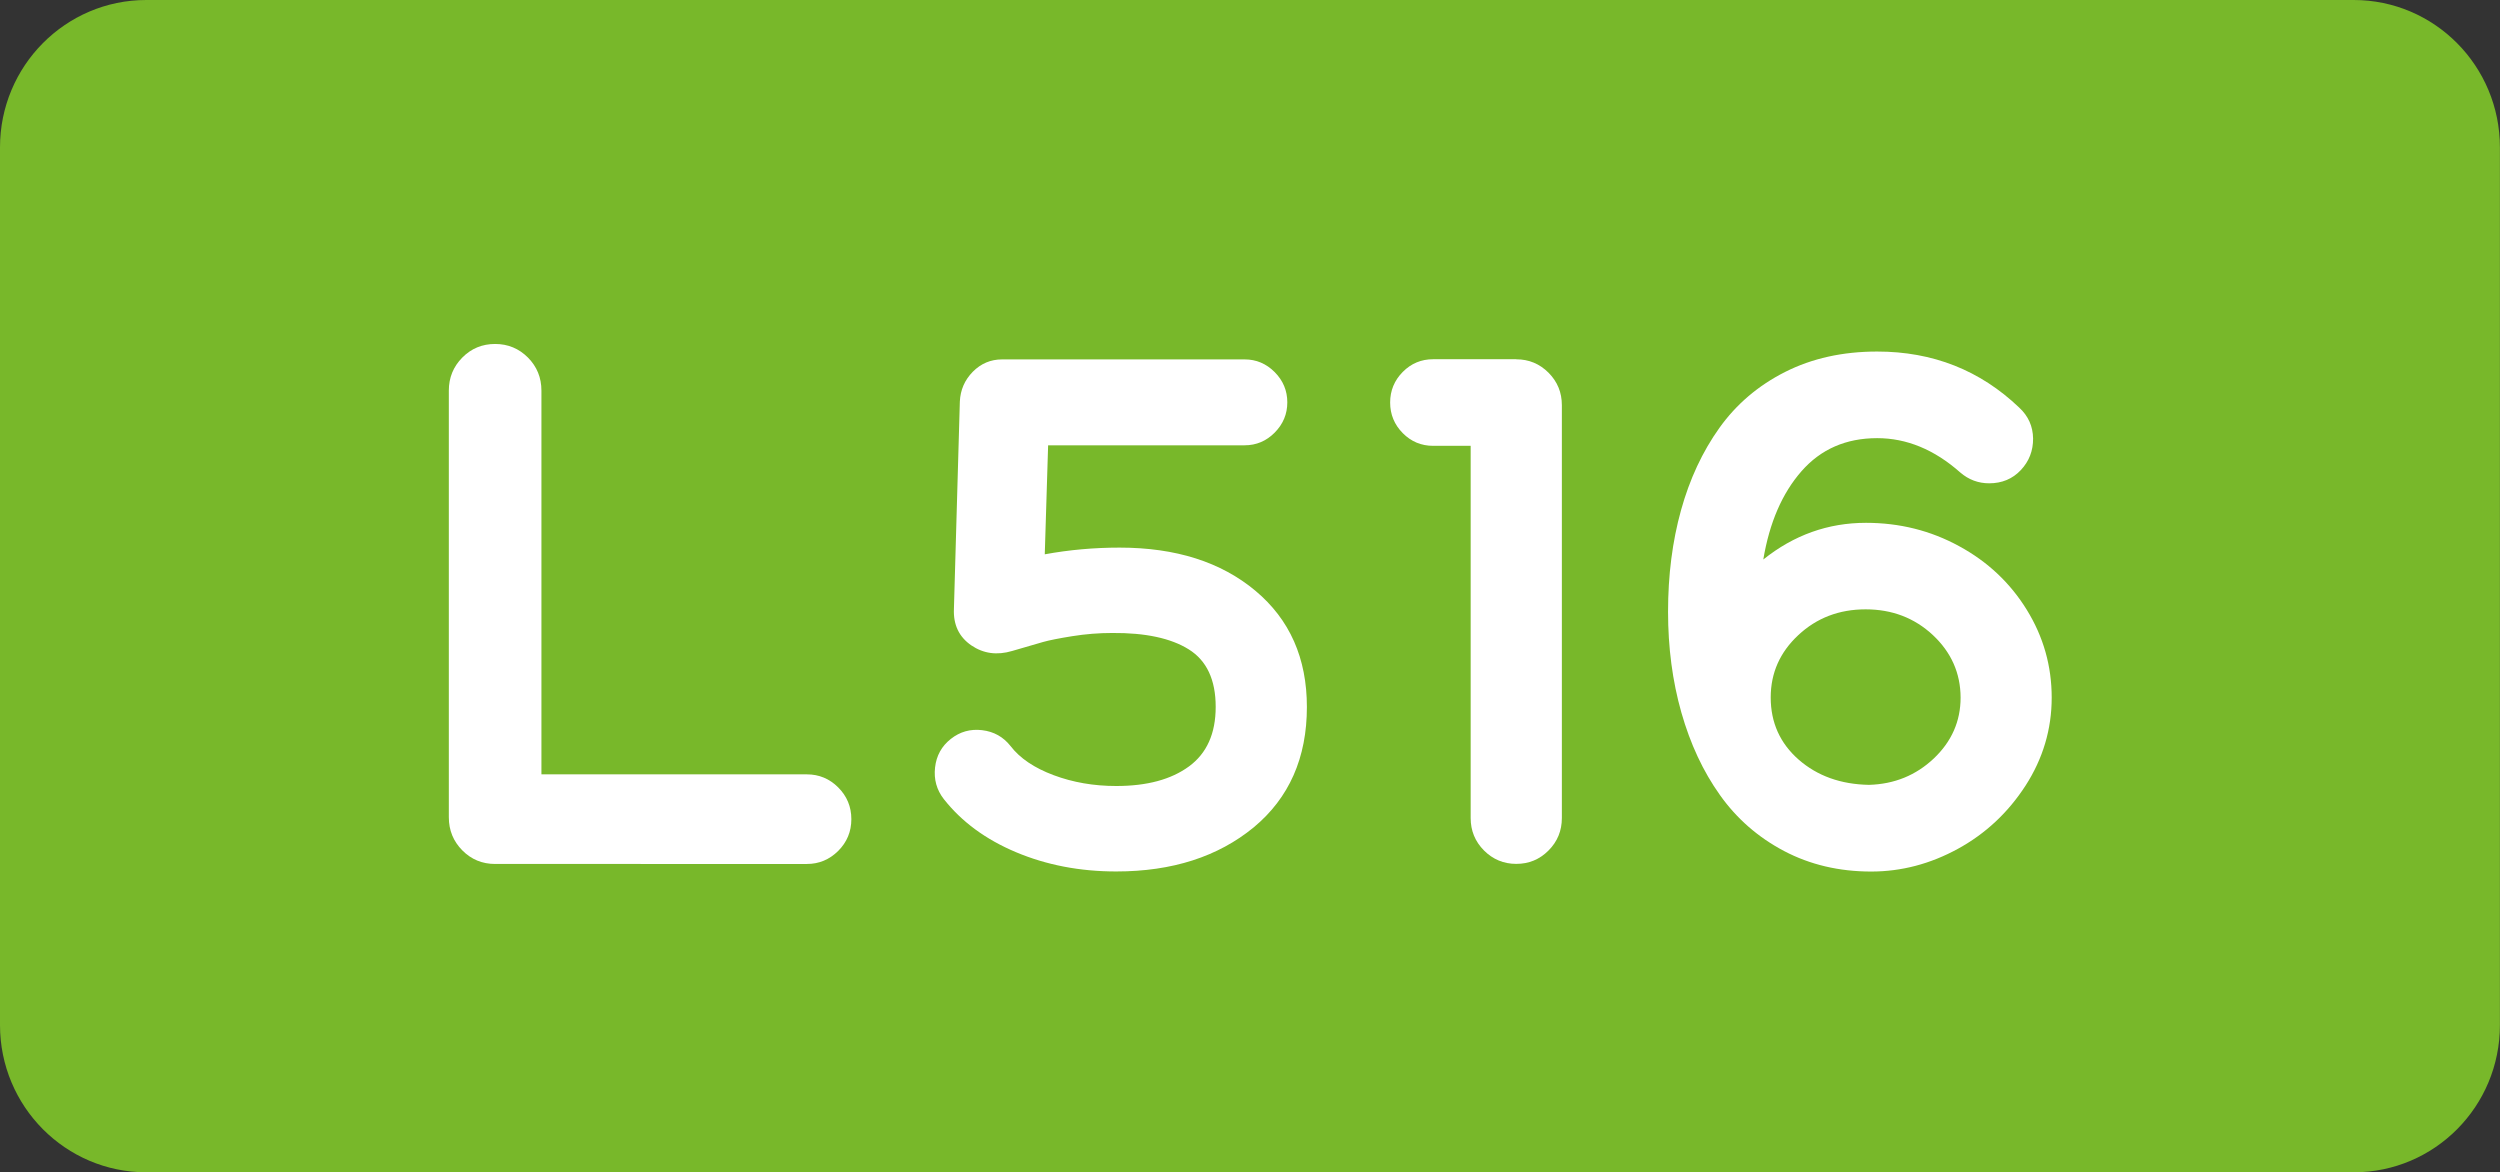
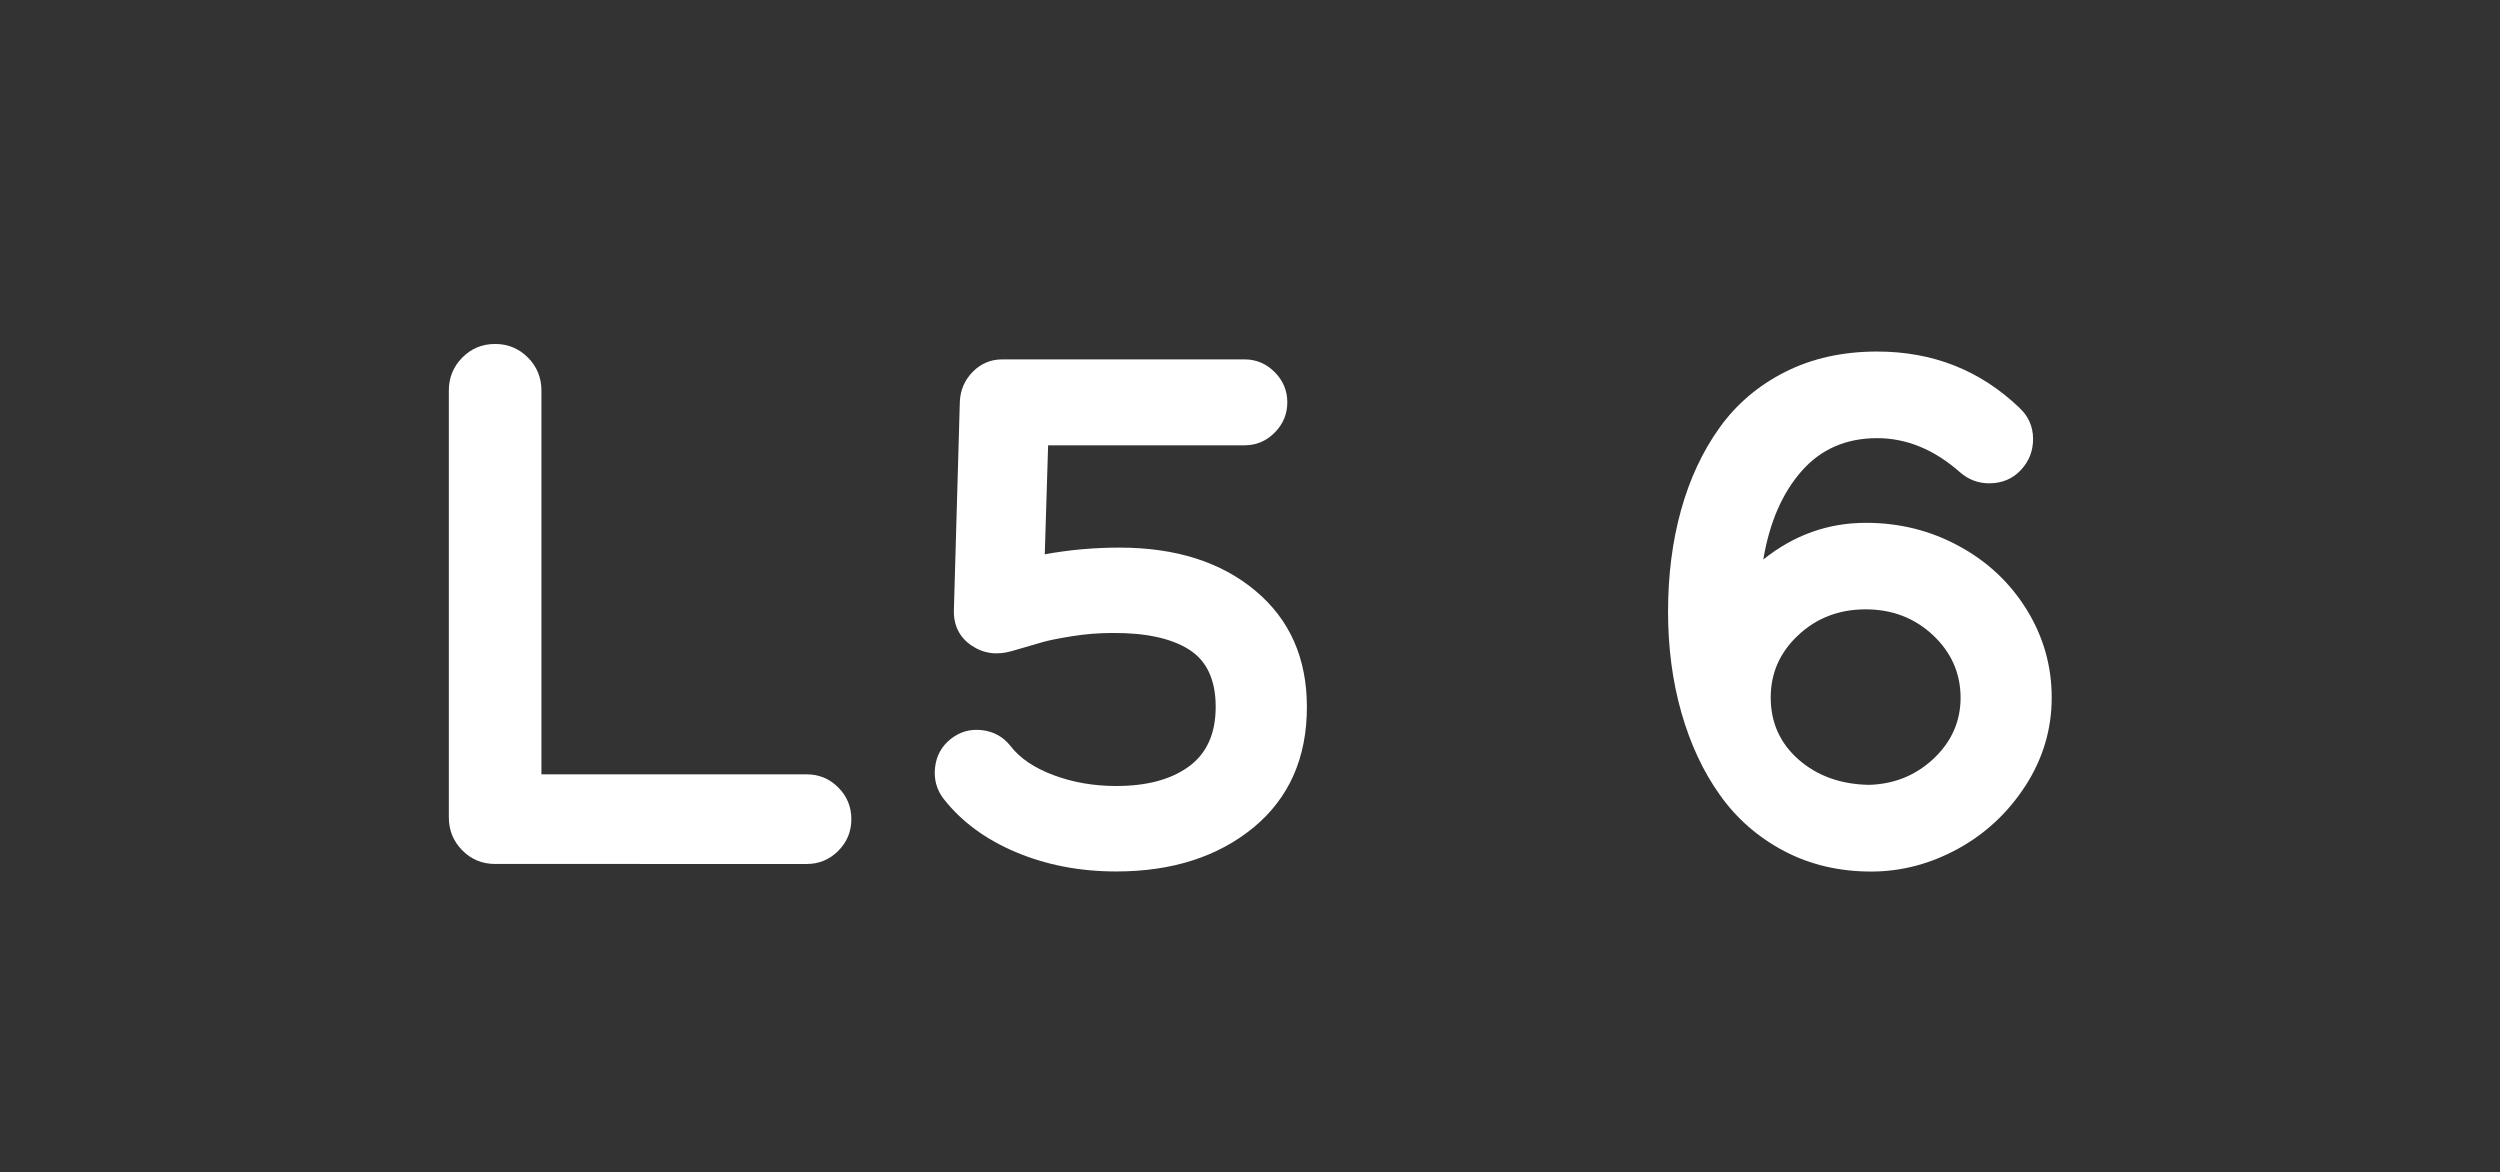
<svg xmlns="http://www.w3.org/2000/svg" version="1.1" id="svg1" x="0px" y="0px" viewBox="0 0 2834.6 1329.2" style="enable-background:new 0 0 2834.6 1329.2;" xml:space="preserve">
  <rect x="0" y="0" width="2834.6" height="1329.2" fill="#333333" stroke="none" />
  <style type="text/css">
	.st0{fill:#78B82A;}
	.st1{enable-background:new    ;}
	.st2{fill:#FFFFFF;}
</style>
-   <path class="st0" d="M2668.7,1329.2H165.9C74.3,1329.2,0,1254.5,0,1162.2V167.1C0,74.8,74.3,0,165.9,0h2502.7  c91.7,0,165.9,74.8,165.9,167.1v995.1C2834.6,1254.5,2760.4,1329.2,2668.7,1329.2" />
  <g class="st1">
    <path class="st2" d="M914.9,878c13.7,0,25.6,4.9,35.5,14.8c9.9,9.9,14.9,21.9,14.9,36c0,14.1-5,26.1-14.9,36   c-10,9.9-21.8,14.8-35.5,14.8H561.4c-14.6,0-27-5.1-37.2-15.4c-10.2-10.3-15.3-22.8-15.3-37.5V442.9c0-14.7,5.1-27.2,15.3-37.5   c10.2-10.3,22.6-15.4,37.2-15.4c14.6,0,27,5.2,37.2,15.4c10.2,10.3,15.3,22.8,15.3,37.5V878H914.9z" />
    <path class="st2" d="M1265.6,988.1c-41.2,0-79-7.3-113.5-21.8s-61.8-34.6-82-60.3c-8.1-10.4-11.4-22.4-9.9-35.8   c1.5-13.4,7.5-24.2,17.9-32.4c10.4-8.2,22.2-11.5,35.5-9.9c13.3,1.6,24,7.6,32.2,18c10.6,13.8,26.9,24.8,48.8,33   c21.9,8.2,45.5,12.3,71.1,12.3c34.8,0,62.2-7.4,82.4-22.2c20.2-14.8,30.3-37.3,30.3-67.5c0-30.8-10.2-52.5-30.5-65.2   c-20.3-12.7-49.3-18.9-86.8-18.6c-15.1,0-30.2,1.2-45.2,3.6c-15,2.4-26.1,4.6-33.2,6.6c-7.1,2-18.9,5.4-35.1,10.2   c-17.1,5.1-32.5,3-46.2-6.3c-14-9.6-20.6-23.4-19.8-41.5l6.7-234.9c0.6-13.3,5.5-24.5,14.7-33.9c9.2-9.3,20.3-14,33.2-14h275   c13.2,0,24.5,4.8,34.1,14.4c9.5,9.6,14.3,21,14.3,34.3c0,13.3-4.8,24.7-14.3,34.3c-9.5,9.6-20.9,14.4-34.1,14.4h-222.8l-3.8,123.6   c27.7-5.1,56.1-7.6,84.9-7.6c63.6,0,114.9,16.3,153.9,48.9c39,32.6,58.4,76.5,58.4,131.8c0,57.6-20.1,103.1-60.3,136.5   C1381.1,971.3,1329.2,988.1,1265.6,988.1z" />
-     <path class="st2" d="M1719.2,407.4c14.3,0,26.5,5.1,36.6,15.2c10.1,10.2,15.1,22.4,15.1,36.8v468.1c0,14.4-5,26.7-15.1,36.8   c-10.1,10.2-22.3,15.2-36.6,15.2c-14.3,0-26.5-5.1-36.6-15.2c-10.1-10.2-15.1-22.4-15.1-36.8v-422H1625c-13.5,0-25-4.8-34.5-14.4   c-9.5-9.6-14.3-21.2-14.3-34.7c0-13.5,4.8-25.1,14.3-34.7c9.5-9.6,21-14.4,34.5-14.4H1719.2z" />
    <path class="st2" d="M2115.7,592.8c38.1,0,73.4,8.8,105.7,26.5c32.4,17.6,57.9,41.7,76.7,72.2c18.8,30.5,28.2,63.6,28.2,99.5   c0,35.8-9.9,69.1-29.6,99.7c-19.8,30.6-45.3,54.5-76.7,71.7c-31.4,17.2-64.2,25.8-98.4,25.8c-36.4,0-69.4-7.8-98.8-23.3   c-29.4-15.5-53.7-36.7-72.7-63.5c-19.1-26.8-33.6-58-43.7-93.5c-10.1-35.6-15.1-73.6-15.1-114.3c0-41.5,4.9-79.8,14.7-115.1   c9.8-35.3,24.3-66.4,43.5-93.3c19.2-26.9,44.1-48.1,74.6-63.5c30.5-15.4,65.3-23.1,104.3-23.1c63.1,0,116.7,21.2,161,63.5   c10.4,9.6,15.6,21.3,15.8,35.1c0.1,13.8-4.5,25.8-13.9,35.8c-9.4,10-21.4,15-35.9,15c-12.3,0-23.3-4.1-32.8-12.3   c-29.4-26-60.8-38.9-94.2-38.9c-35.3,0-63.9,12.5-85.8,37.5c-21.9,25-36.3,58.3-43.3,100.1C2034,606.6,2072.8,592.8,2115.7,592.8z    M2191.6,720.1c-20.9-19.5-46.3-29.2-76.3-29.2c-30,0-55.4,9.7-76.3,29.2c-20.9,19.5-31.3,43-31.3,70.7c0,28.5,10.6,52,31.7,70.5   c21.2,18.5,47.7,28,79.7,28.6c28.9-0.8,53.4-10.9,73.6-30c20.2-19.2,30.3-42.2,30.3-69C2222.9,763.2,2212.4,739.6,2191.6,720.1z" />
  </g>
</svg>